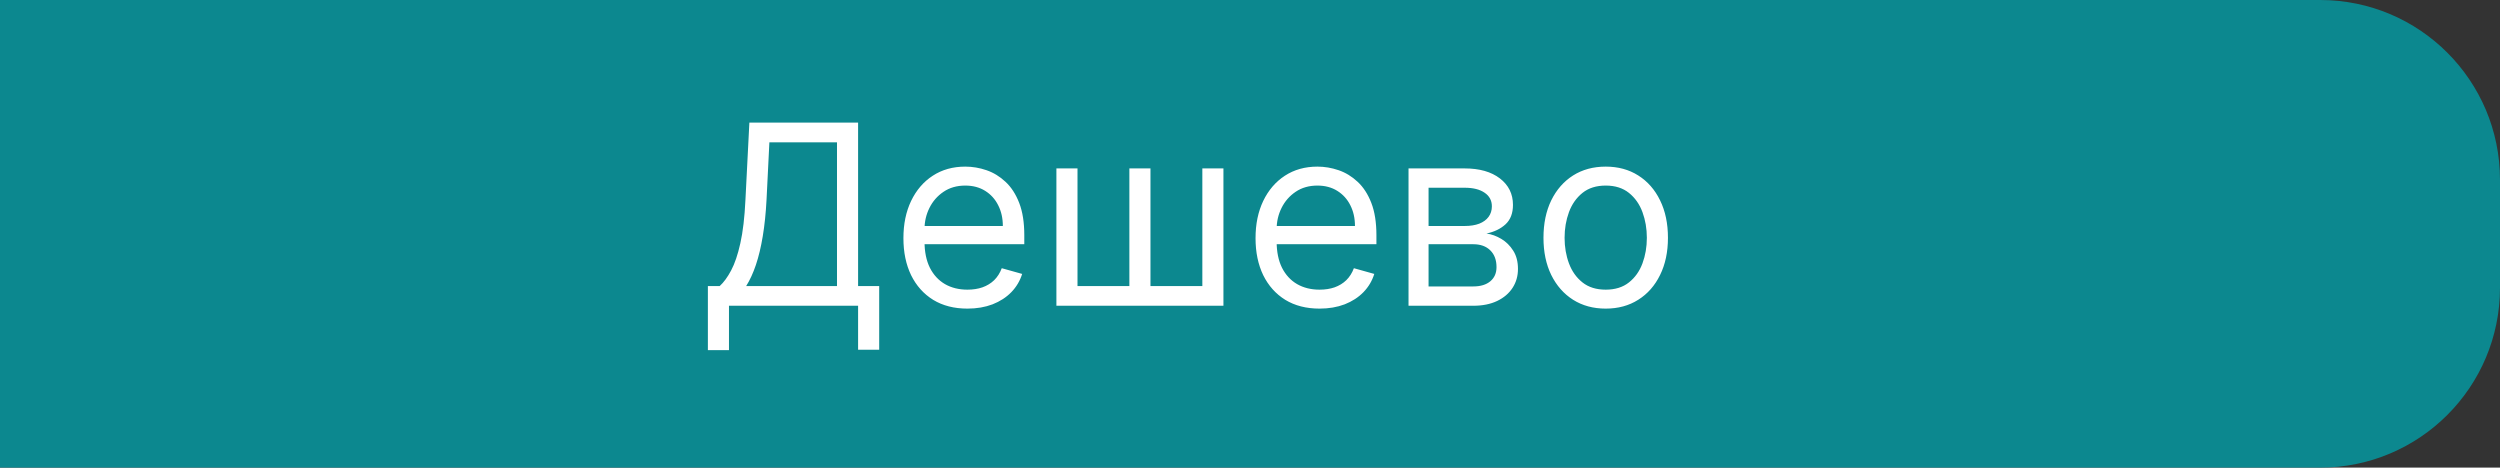
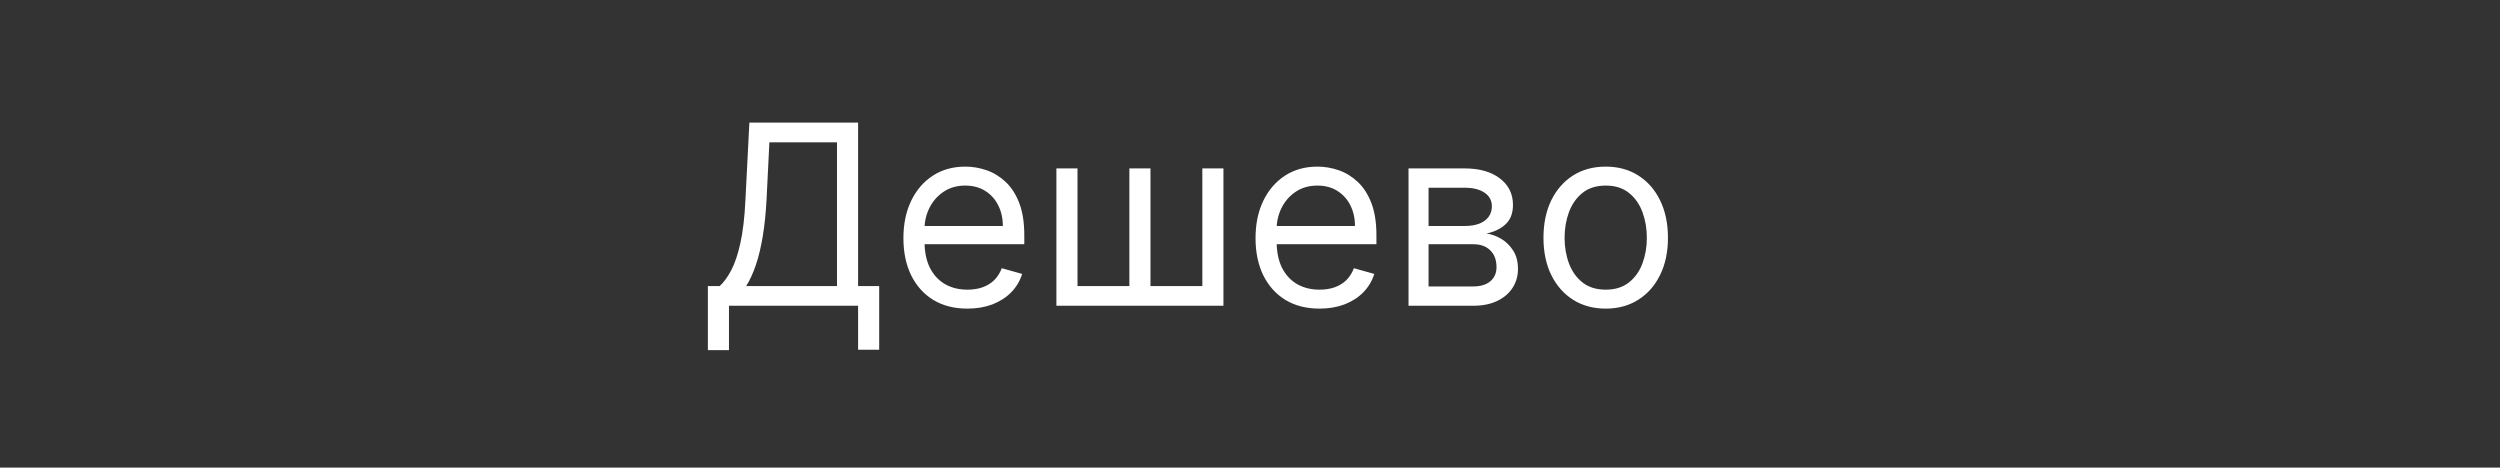
<svg xmlns="http://www.w3.org/2000/svg" width="139" height="26" viewBox="0 0 139 26" fill="none">
  <rect x="0" y="0" width="139" height="26" fill="#333333" stroke="none" />
-   <path d="M0 0H129C134.523 0 139 4.477 139 10V16C139 21.523 134.523 26 129 26H0V0Z" fill="#0C888F" />
  <path d="M39.358 19.466V15.906H40.014C40.24 15.701 40.452 15.411 40.651 15.036C40.853 14.658 41.023 14.155 41.163 13.525C41.305 12.892 41.4 12.088 41.446 11.114L41.665 6.818H47.71V15.906H48.883V19.446H47.71V17H40.531V19.466H39.358ZM41.486 15.906H46.537V7.912H42.778L42.619 11.114C42.58 11.856 42.51 12.529 42.41 13.132C42.311 13.732 42.184 14.264 42.028 14.728C41.872 15.189 41.691 15.581 41.486 15.906ZM53.789 17.159C53.053 17.159 52.419 16.997 51.885 16.672C51.355 16.344 50.946 15.886 50.657 15.3C50.372 14.71 50.23 14.024 50.23 13.242C50.23 12.459 50.372 11.77 50.657 11.173C50.946 10.573 51.346 10.106 51.86 9.771C52.377 9.433 52.98 9.264 53.67 9.264C54.068 9.264 54.46 9.33 54.848 9.463C55.236 9.596 55.589 9.811 55.907 10.109C56.225 10.404 56.479 10.796 56.668 11.283C56.857 11.77 56.951 12.37 56.951 13.082V13.579H51.065V12.565H55.758C55.758 12.134 55.672 11.75 55.499 11.412C55.33 11.074 55.089 10.807 54.774 10.611C54.462 10.416 54.094 10.318 53.67 10.318C53.203 10.318 52.798 10.434 52.457 10.666C52.119 10.895 51.859 11.193 51.676 11.561C51.494 11.929 51.403 12.323 51.403 12.744V13.421C51.403 13.997 51.502 14.486 51.701 14.887C51.903 15.285 52.183 15.588 52.541 15.797C52.899 16.002 53.315 16.105 53.789 16.105C54.097 16.105 54.376 16.062 54.624 15.976C54.876 15.886 55.093 15.754 55.276 15.578C55.458 15.399 55.599 15.177 55.698 14.912L56.832 15.23C56.712 15.615 56.512 15.953 56.23 16.244C55.949 16.533 55.601 16.758 55.186 16.921C54.772 17.079 54.306 17.159 53.789 17.159ZM58.736 9.364H59.909V15.906H62.793V9.364H63.966V15.906H66.85V9.364H68.023V17H58.736V9.364ZM73.367 17.159C72.632 17.159 71.997 16.997 71.463 16.672C70.933 16.344 70.524 15.886 70.235 15.3C69.95 14.71 69.808 14.024 69.808 13.242C69.808 12.459 69.95 11.77 70.235 11.173C70.524 10.573 70.925 10.106 71.438 9.771C71.955 9.433 72.559 9.264 73.248 9.264C73.646 9.264 74.038 9.33 74.426 9.463C74.814 9.596 75.167 9.811 75.485 10.109C75.803 10.404 76.057 10.796 76.246 11.283C76.435 11.77 76.529 12.37 76.529 13.082V13.579H70.643V12.565H75.336C75.336 12.134 75.25 11.75 75.078 11.412C74.909 11.074 74.667 10.807 74.352 10.611C74.04 10.416 73.672 10.318 73.248 10.318C72.781 10.318 72.376 10.434 72.035 10.666C71.697 10.895 71.437 11.193 71.254 11.561C71.072 11.929 70.981 12.323 70.981 12.744V13.421C70.981 13.997 71.08 14.486 71.279 14.887C71.481 15.285 71.761 15.588 72.12 15.797C72.478 16.002 72.893 16.105 73.367 16.105C73.676 16.105 73.954 16.062 74.203 15.976C74.454 15.886 74.672 15.754 74.854 15.578C75.036 15.399 75.177 15.177 75.276 14.912L76.41 15.23C76.291 15.615 76.09 15.953 75.808 16.244C75.527 16.533 75.179 16.758 74.764 16.921C74.35 17.079 73.884 17.159 73.367 17.159ZM78.314 17V9.364H81.436C82.258 9.364 82.911 9.549 83.395 9.92C83.879 10.292 84.121 10.782 84.121 11.392C84.121 11.856 83.983 12.216 83.708 12.471C83.433 12.723 83.08 12.893 82.649 12.983C82.931 13.023 83.204 13.122 83.47 13.281C83.738 13.44 83.96 13.659 84.136 13.938C84.311 14.213 84.399 14.551 84.399 14.952C84.399 15.343 84.3 15.693 84.101 16.001C83.902 16.309 83.617 16.553 83.246 16.732C82.875 16.91 82.431 17 81.913 17H78.314ZM79.428 15.926H81.913C82.318 15.926 82.634 15.83 82.863 15.638C83.092 15.445 83.206 15.184 83.206 14.852C83.206 14.458 83.092 14.148 82.863 13.923C82.634 13.694 82.318 13.579 81.913 13.579H79.428V15.926ZM79.428 12.565H81.436C81.751 12.565 82.021 12.522 82.247 12.436C82.472 12.347 82.644 12.221 82.764 12.058C82.886 11.893 82.948 11.697 82.948 11.472C82.948 11.15 82.813 10.898 82.545 10.716C82.276 10.53 81.907 10.438 81.436 10.438H79.428V12.565ZM89.278 17.159C88.588 17.159 87.983 16.995 87.463 16.667C86.946 16.339 86.542 15.88 86.25 15.29C85.962 14.7 85.817 14.01 85.817 13.222C85.817 12.426 85.962 11.732 86.25 11.139C86.542 10.545 86.946 10.085 87.463 9.756C87.983 9.428 88.588 9.264 89.278 9.264C89.967 9.264 90.57 9.428 91.087 9.756C91.608 10.085 92.012 10.545 92.3 11.139C92.592 11.732 92.738 12.426 92.738 13.222C92.738 14.01 92.592 14.7 92.3 15.29C92.012 15.88 91.608 16.339 91.087 16.667C90.57 16.995 89.967 17.159 89.278 17.159ZM89.278 16.105C89.801 16.105 90.232 15.971 90.57 15.702C90.908 15.434 91.159 15.081 91.321 14.643C91.483 14.206 91.565 13.732 91.565 13.222C91.565 12.711 91.483 12.236 91.321 11.795C91.159 11.354 90.908 10.998 90.57 10.726C90.232 10.454 89.801 10.318 89.278 10.318C88.754 10.318 88.323 10.454 87.985 10.726C87.647 10.998 87.397 11.354 87.234 11.795C87.072 12.236 86.991 12.711 86.991 13.222C86.991 13.732 87.072 14.206 87.234 14.643C87.397 15.081 87.647 15.434 87.985 15.702C88.323 15.971 88.754 16.105 89.278 16.105Z" fill="white" />
</svg>